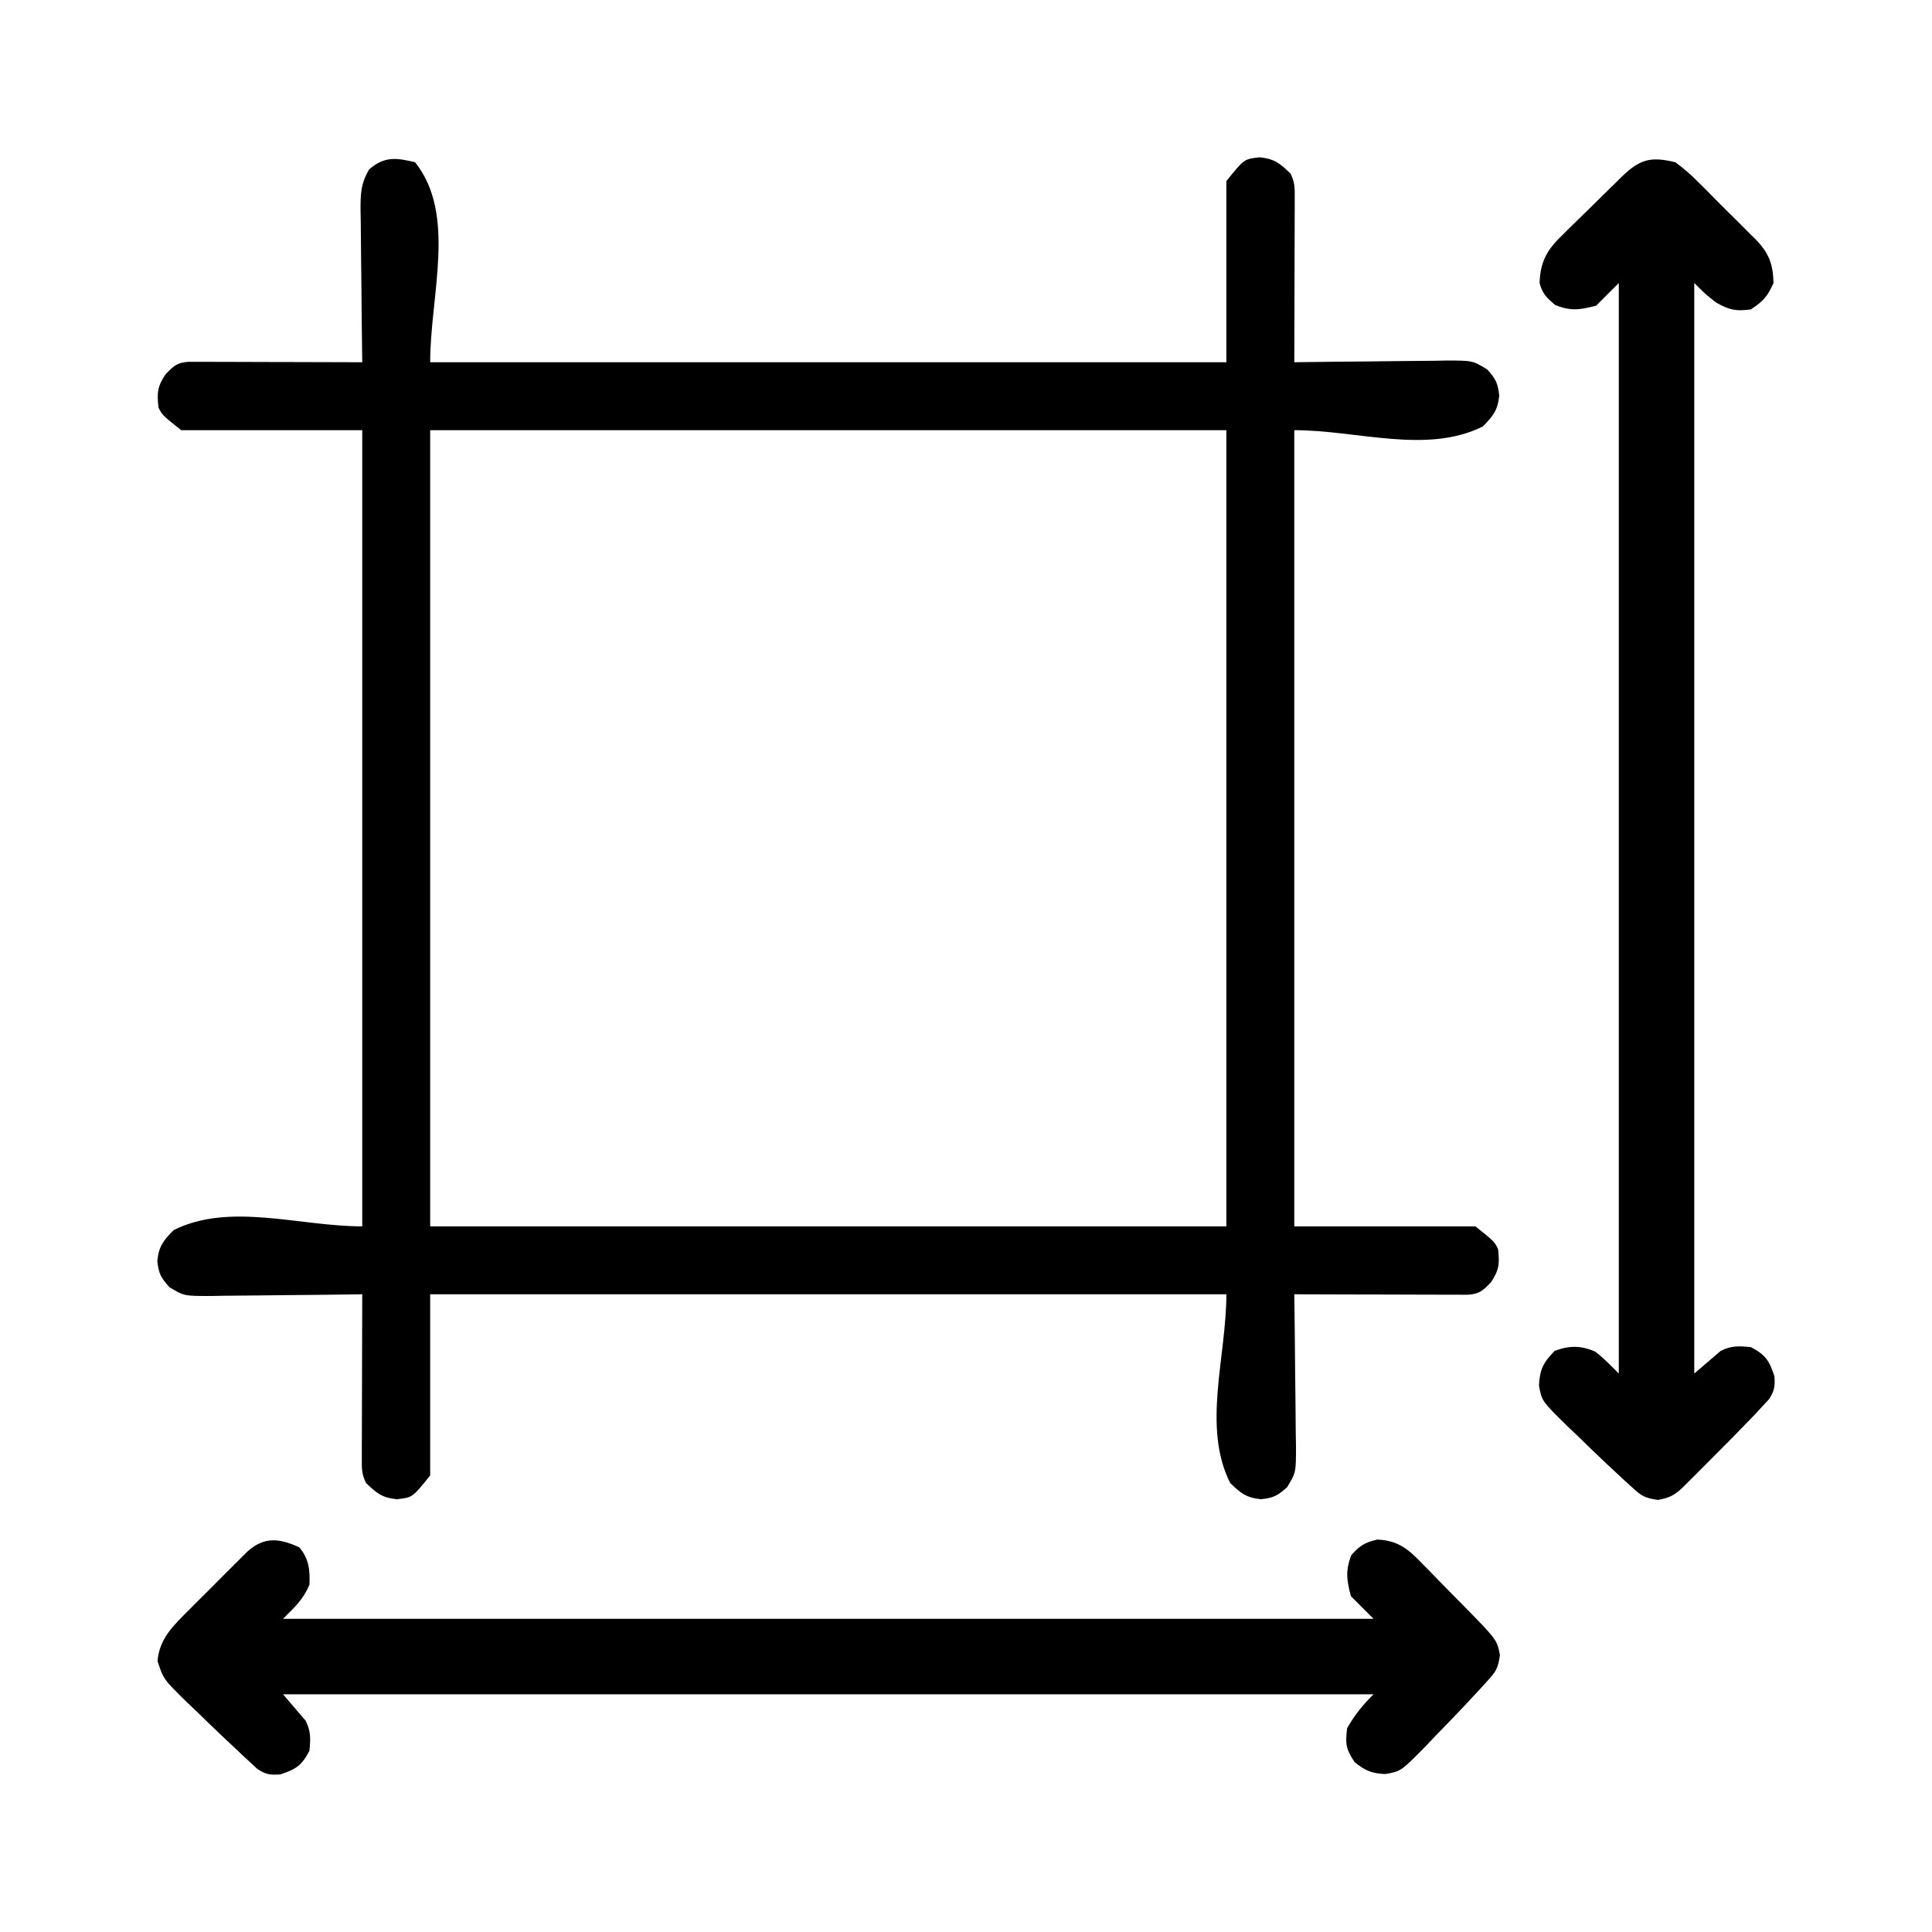
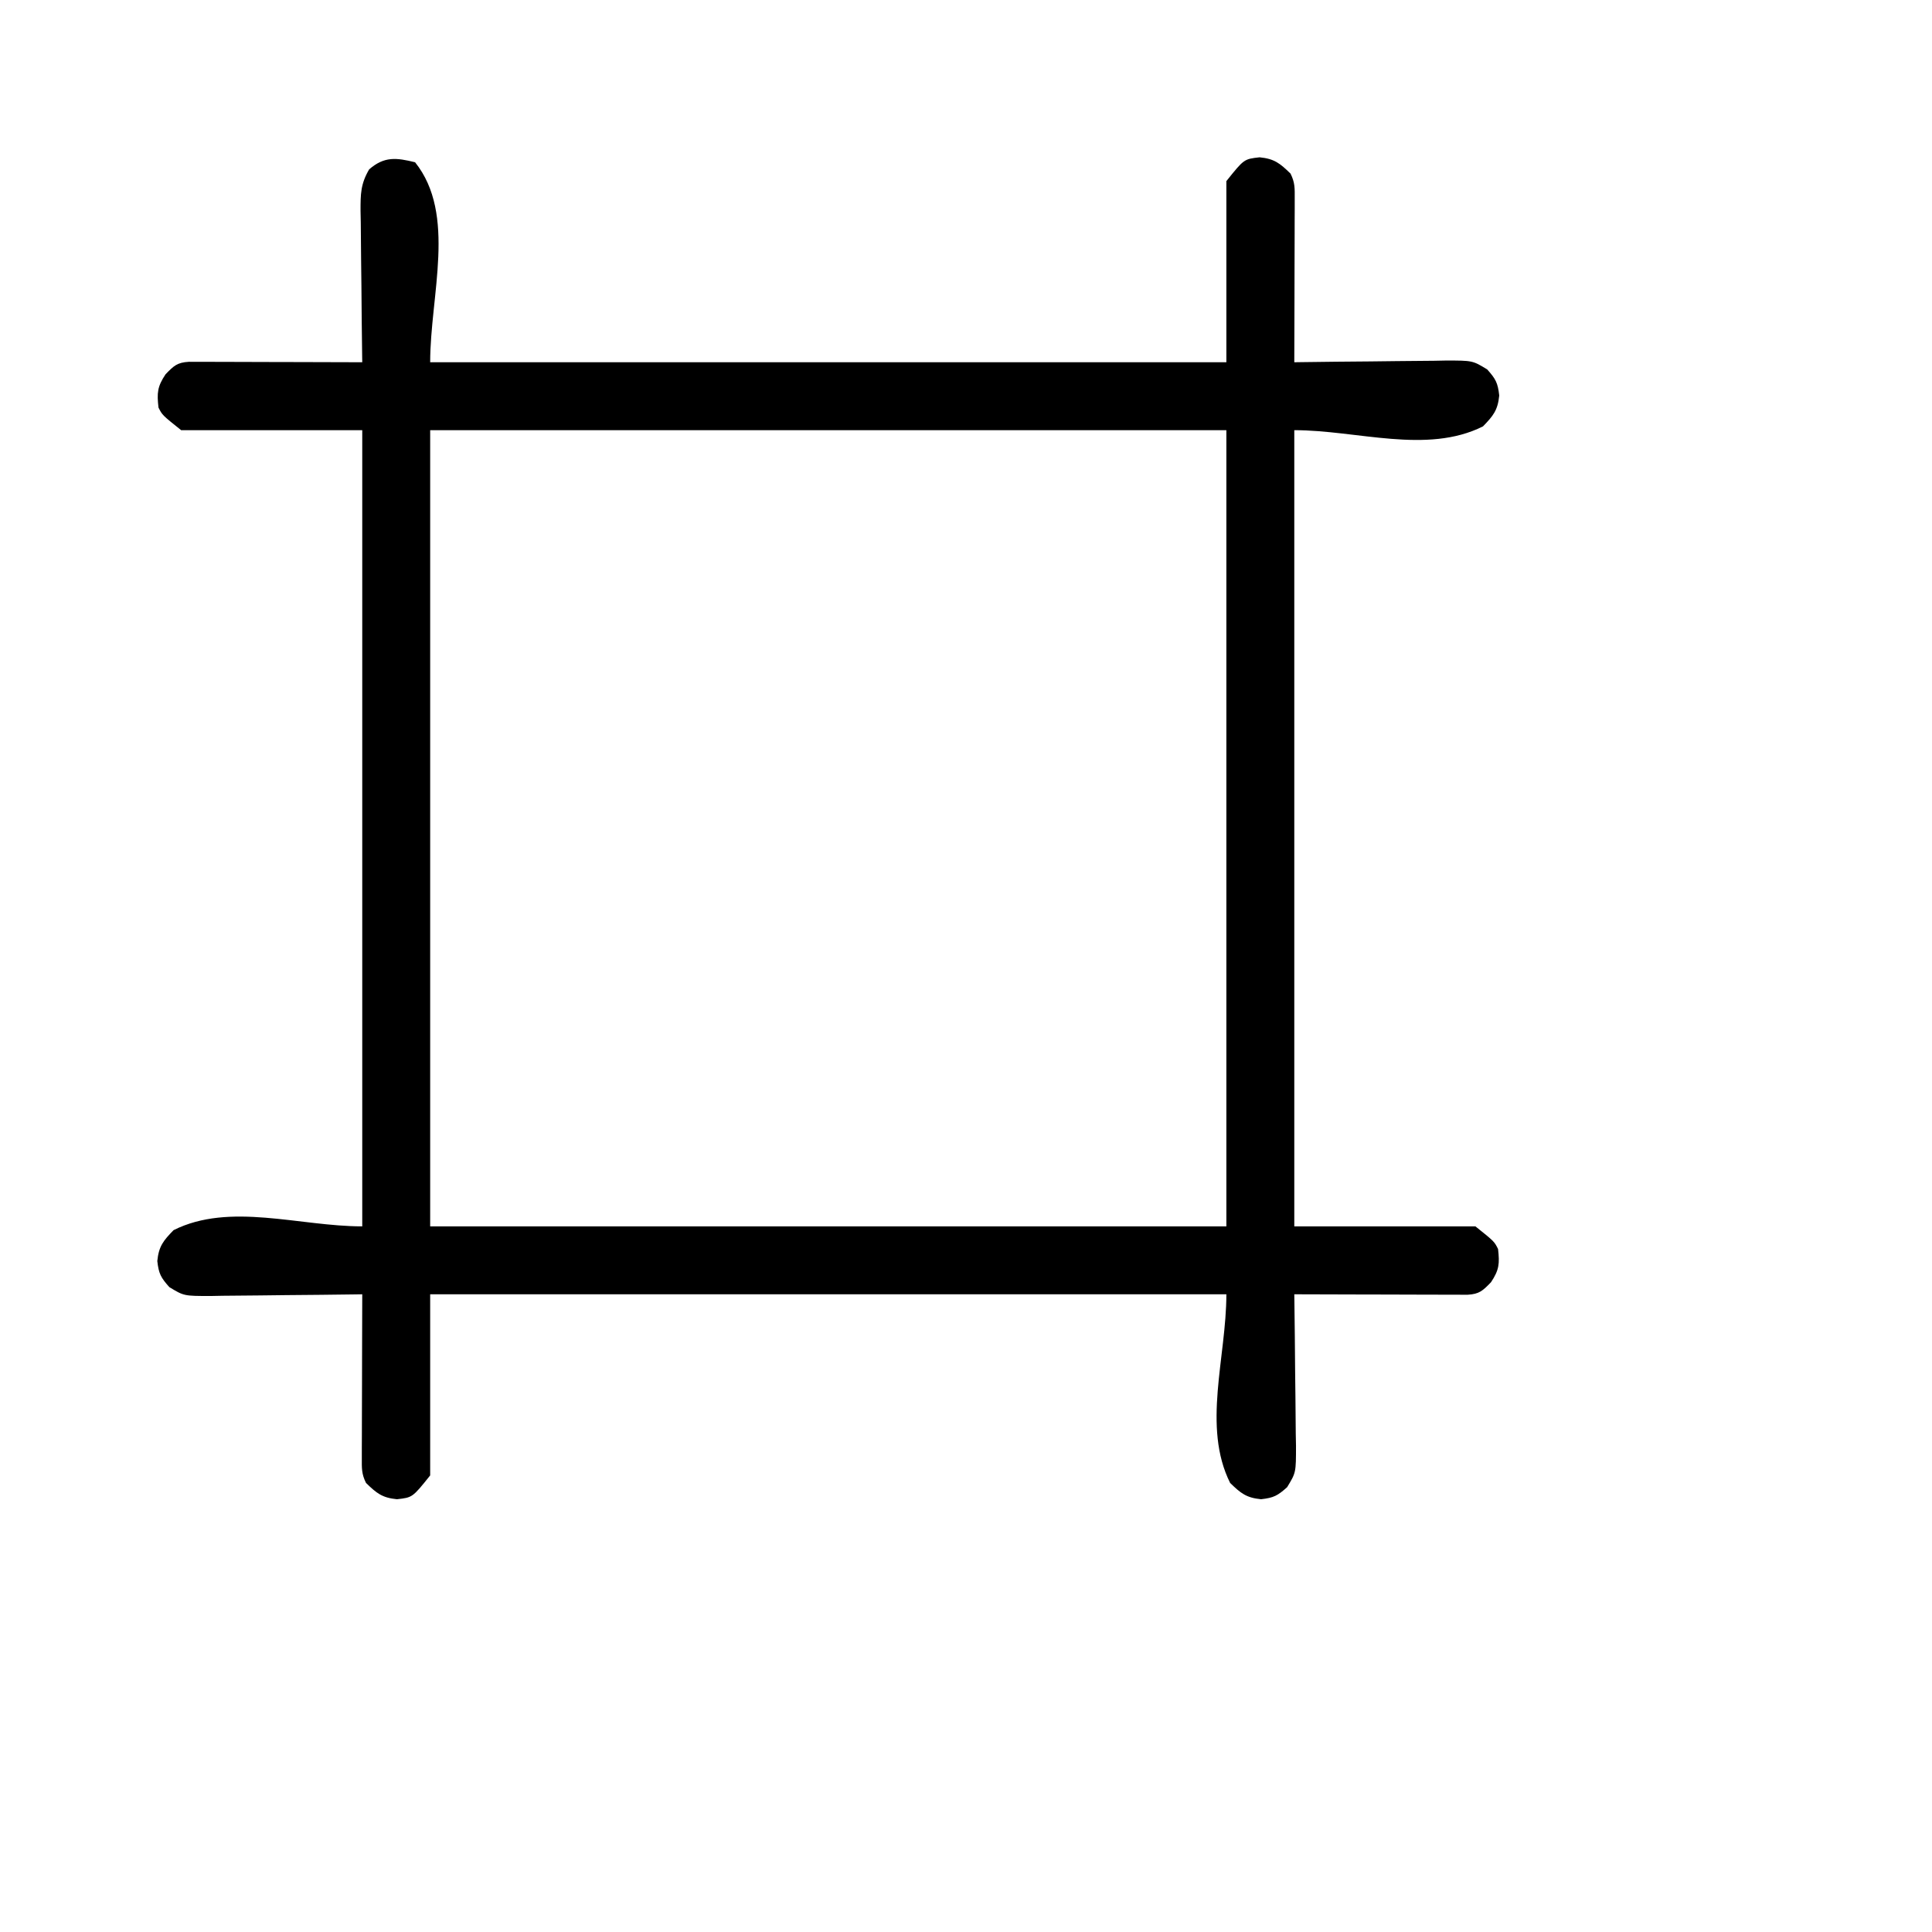
<svg xmlns="http://www.w3.org/2000/svg" version="1.1" width="512" height="512">
  <path d="M0 0 C11.068 13.835 4 35.283 4 53 C73.63 53 143.26 53 215 53 C215 37.16 215 21.32 215 5 C219.683 -0.854 219.683 -0.854 223.812 -1.312 C227.731 -0.928 229.213 0.293 232 3 C233.209 5.418 233.121 6.933 233.114 9.633 C233.113 10.594 233.113 11.555 233.113 12.545 C233.108 13.585 233.103 14.624 233.098 15.695 C233.096 17.289 233.096 17.289 233.093 18.915 C233.088 22.319 233.075 25.722 233.062 29.125 C233.057 31.428 233.053 33.732 233.049 36.035 C233.038 41.69 233.021 47.345 233 53 C233.59 52.991 234.18 52.982 234.789 52.973 C240.937 52.885 247.085 52.824 253.233 52.78 C255.527 52.76 257.821 52.733 260.115 52.698 C263.414 52.65 266.712 52.627 270.012 52.609 C271.036 52.589 272.06 52.568 273.115 52.547 C280.251 52.545 280.251 52.545 284.124 54.899 C286.369 57.414 286.939 58.453 287.312 61.812 C286.928 65.731 285.707 67.213 283 70 C268.09 77.455 249.67 71 233 71 C233 140.63 233 210.26 233 282 C248.84 282 264.68 282 281 282 C286 286 286 286 287 288 C287.43 291.872 287.317 293.525 285.125 296.812 C282.937 299.065 282.045 299.939 278.937 300.12 C278.089 300.118 277.241 300.116 276.367 300.114 C274.925 300.113 274.925 300.113 273.455 300.113 C272.415 300.108 271.376 300.103 270.305 300.098 C269.242 300.096 268.18 300.095 267.085 300.093 C263.681 300.088 260.278 300.075 256.875 300.062 C254.572 300.057 252.268 300.053 249.965 300.049 C244.31 300.038 238.655 300.021 233 300 C233.009 300.59 233.018 301.18 233.027 301.789 C233.115 307.937 233.176 314.085 233.22 320.233 C233.24 322.527 233.267 324.821 233.302 327.115 C233.35 330.414 233.373 333.712 233.391 337.012 C233.422 338.548 233.422 338.548 233.453 340.115 C233.455 347.251 233.455 347.251 231.101 351.124 C228.586 353.369 227.547 353.939 224.188 354.312 C220.269 353.928 218.787 352.707 216 350 C208.545 335.09 215 316.67 215 300 C145.37 300 75.74 300 4 300 C4 315.84 4 331.68 4 348 C-0.683 353.854 -0.683 353.854 -4.812 354.312 C-8.731 353.928 -10.213 352.707 -13 350 C-14.209 347.582 -14.121 346.067 -14.114 343.367 C-14.113 342.406 -14.113 341.445 -14.113 340.455 C-14.108 339.415 -14.103 338.376 -14.098 337.305 C-14.096 336.242 -14.095 335.18 -14.093 334.085 C-14.088 330.681 -14.075 327.278 -14.062 323.875 C-14.057 321.572 -14.053 319.268 -14.049 316.965 C-14.038 311.31 -14.021 305.655 -14 300 C-14.59 300.009 -15.18 300.018 -15.789 300.027 C-21.937 300.115 -28.085 300.176 -34.233 300.22 C-36.527 300.24 -38.821 300.267 -41.115 300.302 C-44.414 300.35 -47.712 300.373 -51.012 300.391 C-52.036 300.411 -53.06 300.432 -54.115 300.453 C-61.251 300.455 -61.251 300.455 -65.124 298.101 C-67.369 295.586 -67.939 294.547 -68.312 291.188 C-67.928 287.269 -66.707 285.787 -64 283 C-49.09 275.545 -30.67 282 -14 282 C-14 212.37 -14 142.74 -14 71 C-29.84 71 -45.68 71 -62 71 C-67 67 -67 67 -68 65 C-68.43 61.128 -68.317 59.475 -66.125 56.188 C-63.937 53.935 -63.045 53.061 -59.937 52.88 C-59.089 52.882 -58.241 52.884 -57.367 52.886 C-56.406 52.887 -55.445 52.887 -54.455 52.887 C-53.415 52.892 -52.376 52.897 -51.305 52.902 C-50.242 52.904 -49.18 52.905 -48.085 52.907 C-44.681 52.912 -41.278 52.925 -37.875 52.938 C-35.572 52.943 -33.268 52.947 -30.965 52.951 C-25.31 52.962 -19.655 52.979 -14 53 C-14.009 52.41 -14.018 51.82 -14.027 51.211 C-14.115 45.063 -14.176 38.915 -14.22 32.767 C-14.24 30.473 -14.267 28.179 -14.302 25.885 C-14.35 22.586 -14.373 19.288 -14.391 15.988 C-14.411 14.964 -14.432 13.94 -14.453 12.885 C-14.455 8.443 -14.449 5.764 -12.163 1.876 C-8.154 -1.601 -4.972 -1.221 0 0 Z M4 71 C4 140.63 4 210.26 4 282 C73.63 282 143.26 282 215 282 C215 212.37 215 142.74 215 71 C145.37 71 75.74 71 4 71 Z " fill="#000000" transform="translate(110,43)" />
-   <path d="M0 0 C2.305 1.723 4.134 3.289 6.117 5.32 C6.931 6.126 6.931 6.126 7.762 6.947 C8.9 8.081 10.031 9.223 11.154 10.372 C12.87 12.12 14.616 13.834 16.367 15.547 C17.473 16.657 18.578 17.769 19.68 18.883 C20.199 19.39 20.719 19.898 21.255 20.421 C24.797 24.104 25.862 26.913 26 32 C24.412 35.574 23.284 36.811 20 39 C16.049 39.527 14.313 39.178 10.812 37.188 C8 35 8 35 5 32 C5 127.37 5 222.74 5 321 C7.31 319.02 9.62 317.04 12 315 C14.853 313.573 16.835 313.69 20 314 C23.931 316.096 24.833 317.5 26.25 321.75 C26.416 324.38 26.261 325.609 24.789 327.816 C24.231 328.419 23.673 329.023 23.098 329.645 C22.46 330.337 21.822 331.03 21.166 331.744 C17.219 335.856 13.227 339.917 9.188 343.938 C8.33 344.799 7.472 345.661 6.588 346.549 C5.769 347.367 4.949 348.185 4.105 349.027 C3.364 349.767 2.624 350.507 1.86 351.269 C-0.377 353.35 -1.618 353.927 -4.625 354.5 C-8.284 353.958 -8.96 353.454 -11.59 351.062 C-12.29 350.426 -12.991 349.79 -13.713 349.135 C-14.845 348.078 -14.845 348.078 -16 347 C-16.796 346.259 -17.592 345.519 -18.412 344.756 C-20.947 342.364 -23.445 339.937 -25.938 337.5 C-26.799 336.684 -27.661 335.868 -28.549 335.027 C-35.439 328.262 -35.439 328.262 -36.156 324.117 C-35.943 319.861 -34.975 318.048 -32 315 C-28.094 313.543 -25.068 313.539 -21.25 315.188 C-19 317 -19 317 -15 321 C-15 225.63 -15 130.26 -15 32 C-16.98 33.98 -18.96 35.96 -21 38 C-25.286 39.121 -27.759 39.513 -31.875 37.812 C-34.172 35.853 -35.193 34.905 -36 32 C-35.777 25.932 -33.794 22.94 -29.539 18.883 C-28.993 18.34 -28.446 17.798 -27.883 17.238 C-26.732 16.1 -25.573 14.97 -24.408 13.846 C-22.623 12.124 -20.861 10.381 -19.102 8.633 C-17.978 7.527 -16.853 6.423 -15.727 5.32 C-15.198 4.801 -14.67 4.281 -14.126 3.745 C-9.343 -0.852 -6.489 -1.572 0 0 Z " fill="#000000" transform="translate(444,43)" />
-   <path d="M0 0 C2.57 2.95 2.88 6.155 2.688 9.938 C0.964 13.928 -1.14 15.765 -4.312 18.938 C91.058 18.938 186.428 18.938 284.688 18.938 C282.707 16.957 280.728 14.977 278.688 12.938 C277.574 8.679 277.202 6.179 278.812 2.062 C281.044 -0.466 282.405 -1.299 285.688 -2.062 C291.274 -1.828 293.997 0.56 297.707 4.434 C298.251 4.982 298.795 5.531 299.356 6.096 C301.082 7.845 302.791 9.61 304.5 11.375 C305.668 12.559 306.836 13.742 308.006 14.924 C317.409 24.477 317.409 24.477 318.188 28.562 C317.645 32.222 317.142 32.898 314.75 35.527 C314.114 36.228 313.478 36.929 312.822 37.65 C311.766 38.783 311.766 38.783 310.688 39.938 C309.947 40.733 309.206 41.529 308.443 42.35 C306.051 44.885 303.624 47.382 301.188 49.875 C300.372 50.737 299.556 51.598 298.715 52.486 C291.95 59.376 291.95 59.376 287.77 60.082 C284.166 59.913 282.491 59.18 279.688 56.938 C277.331 53.403 277.198 52.102 277.688 47.938 C279.714 44.373 281.782 41.843 284.688 38.938 C189.317 38.938 93.948 38.938 -4.312 38.938 C-2.333 41.248 -0.352 43.557 1.688 45.938 C3.114 48.791 2.998 50.772 2.688 53.938 C0.591 57.868 -0.812 58.771 -5.062 60.188 C-7.699 60.355 -8.921 60.201 -11.128 58.716 C-11.732 58.155 -12.335 57.594 -12.957 57.016 C-13.65 56.377 -14.342 55.739 -15.056 55.081 C-15.801 54.374 -16.545 53.666 -17.312 52.938 C-18.107 52.197 -18.902 51.456 -19.721 50.692 C-22.259 48.302 -24.757 45.875 -27.25 43.438 C-28.112 42.622 -28.973 41.806 -29.861 40.965 C-35.972 34.965 -35.972 34.965 -37.566 30.156 C-37.089 24.101 -33.239 20.609 -29.094 16.453 C-28.595 15.952 -28.095 15.451 -27.581 14.935 C-26.531 13.884 -25.479 12.835 -24.424 11.789 C-22.81 10.185 -21.208 8.572 -19.605 6.957 C-18.581 5.934 -17.557 4.912 -16.531 3.891 C-15.602 2.964 -14.674 2.038 -13.717 1.083 C-9.244 -2.908 -5.257 -2.416 0 0 Z " fill="#000000" transform="translate(79.312,410.062)" />
</svg>